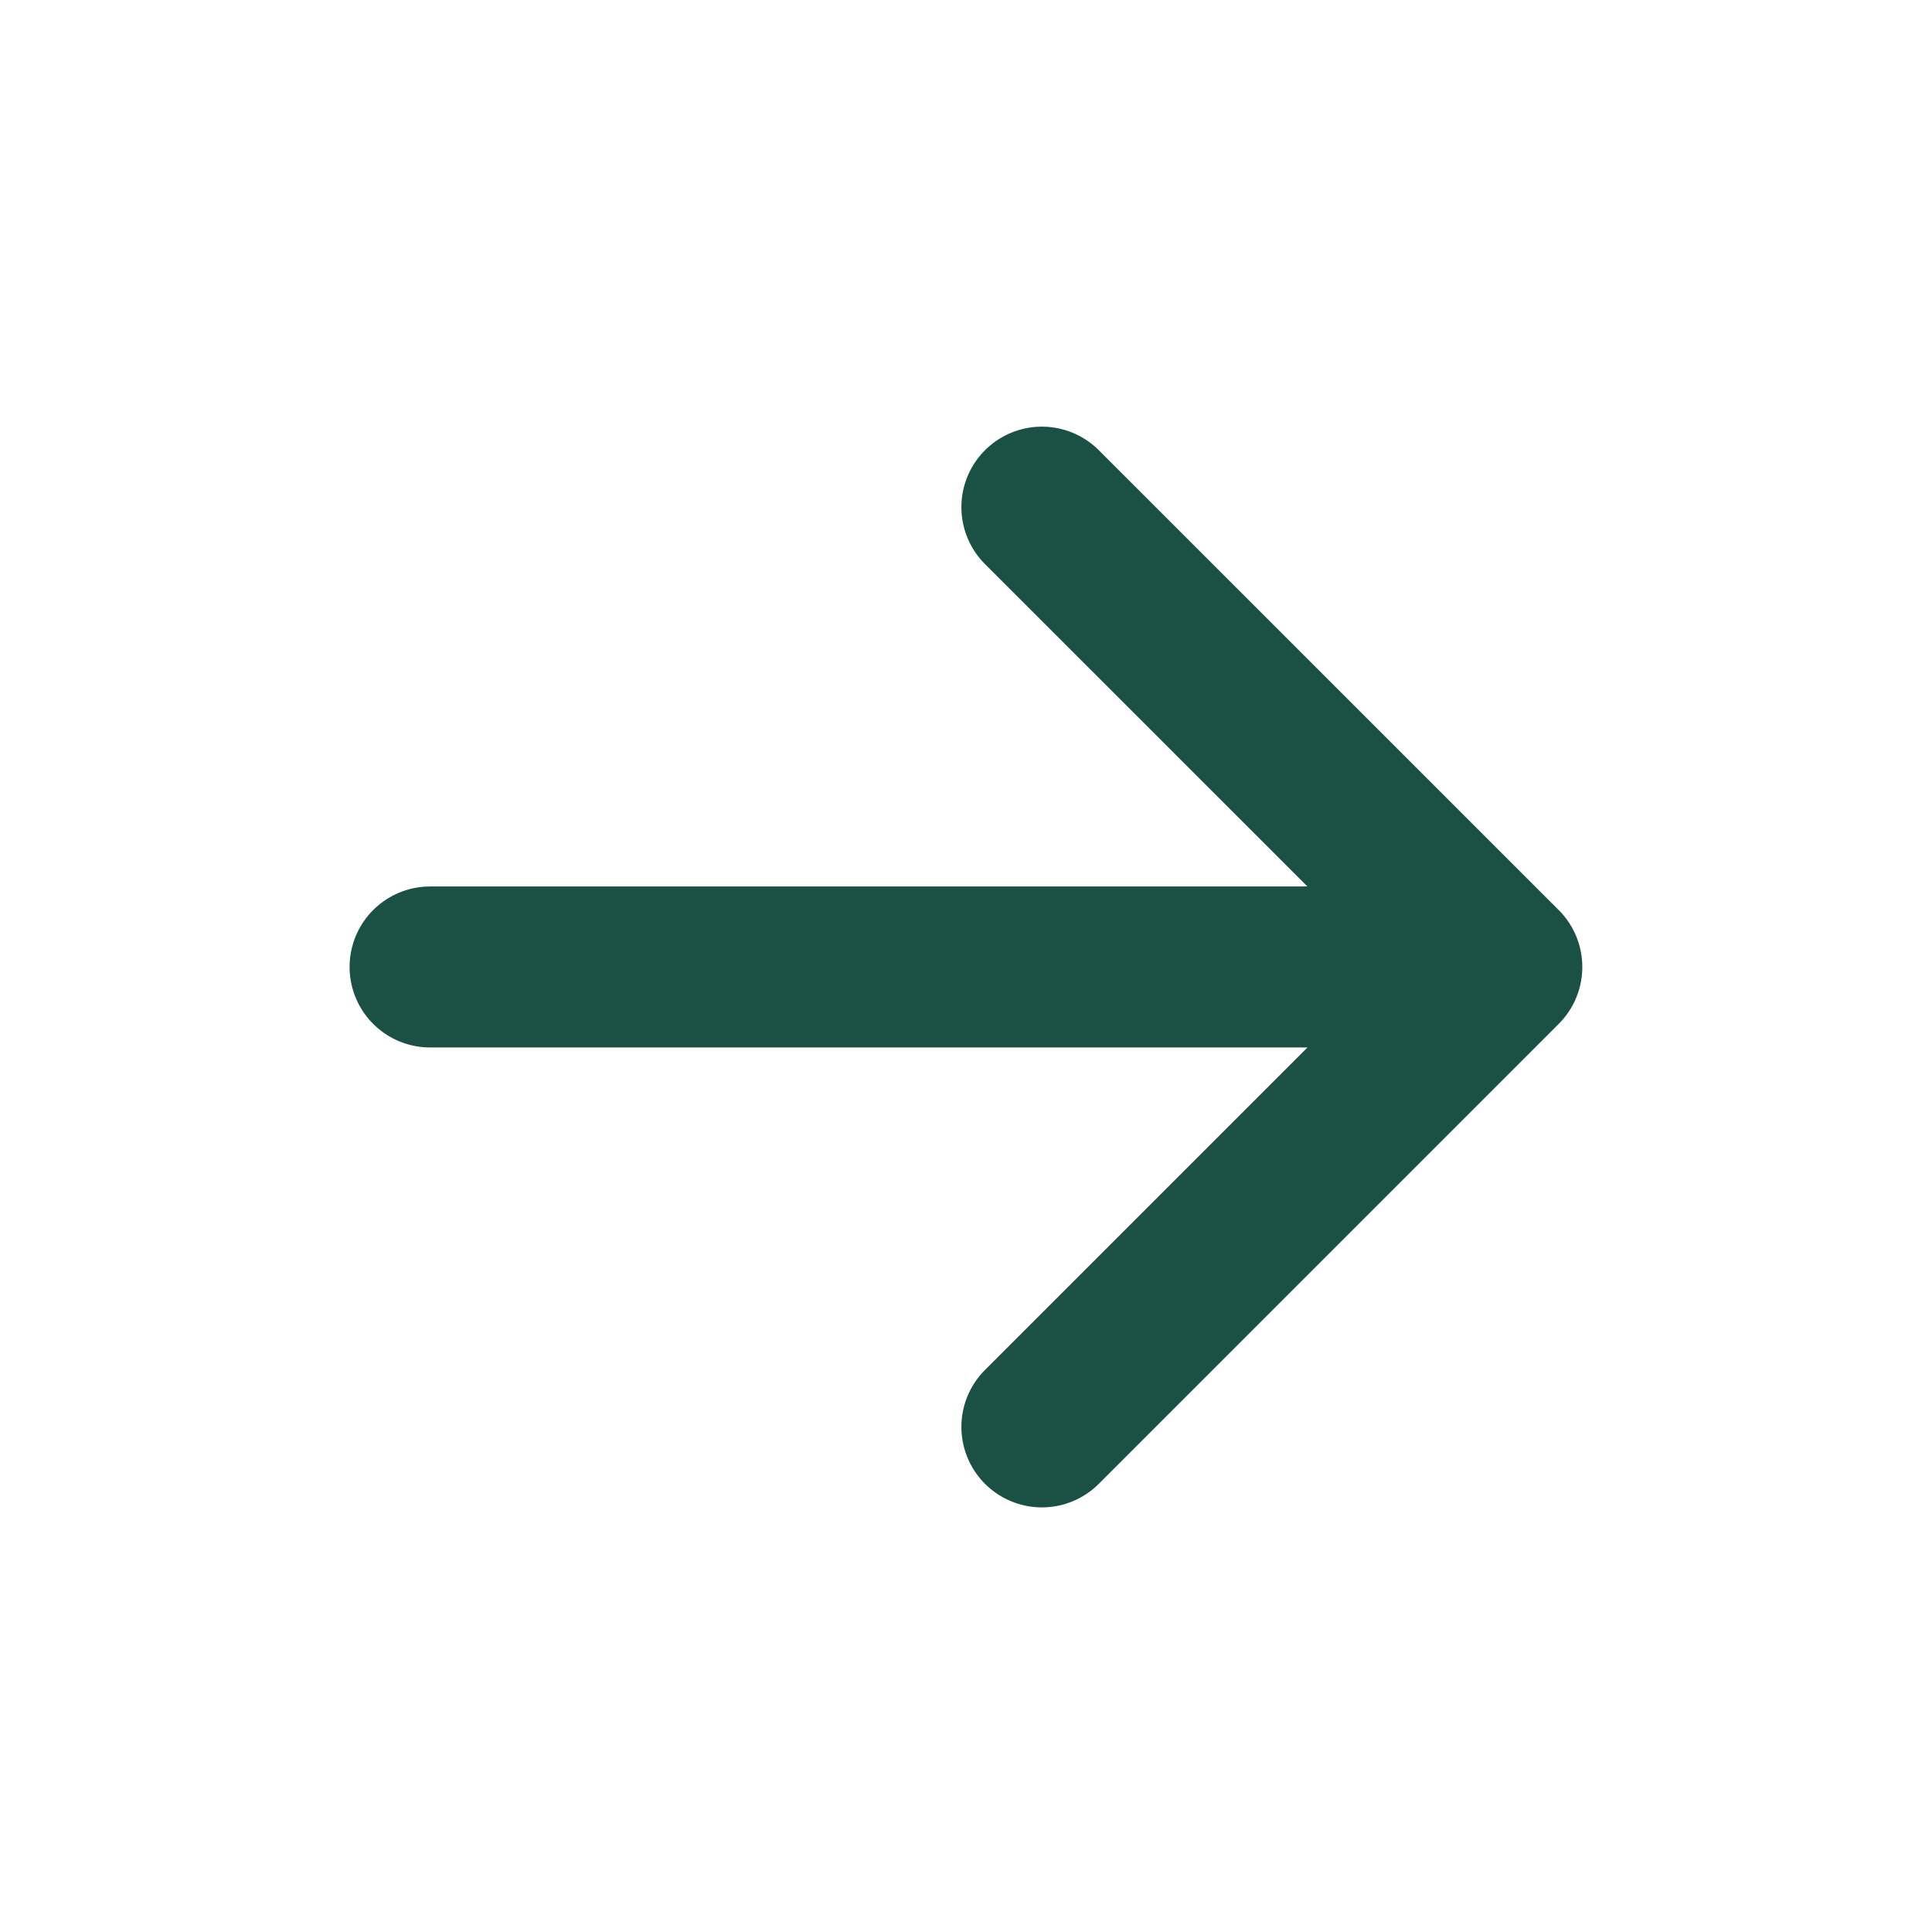
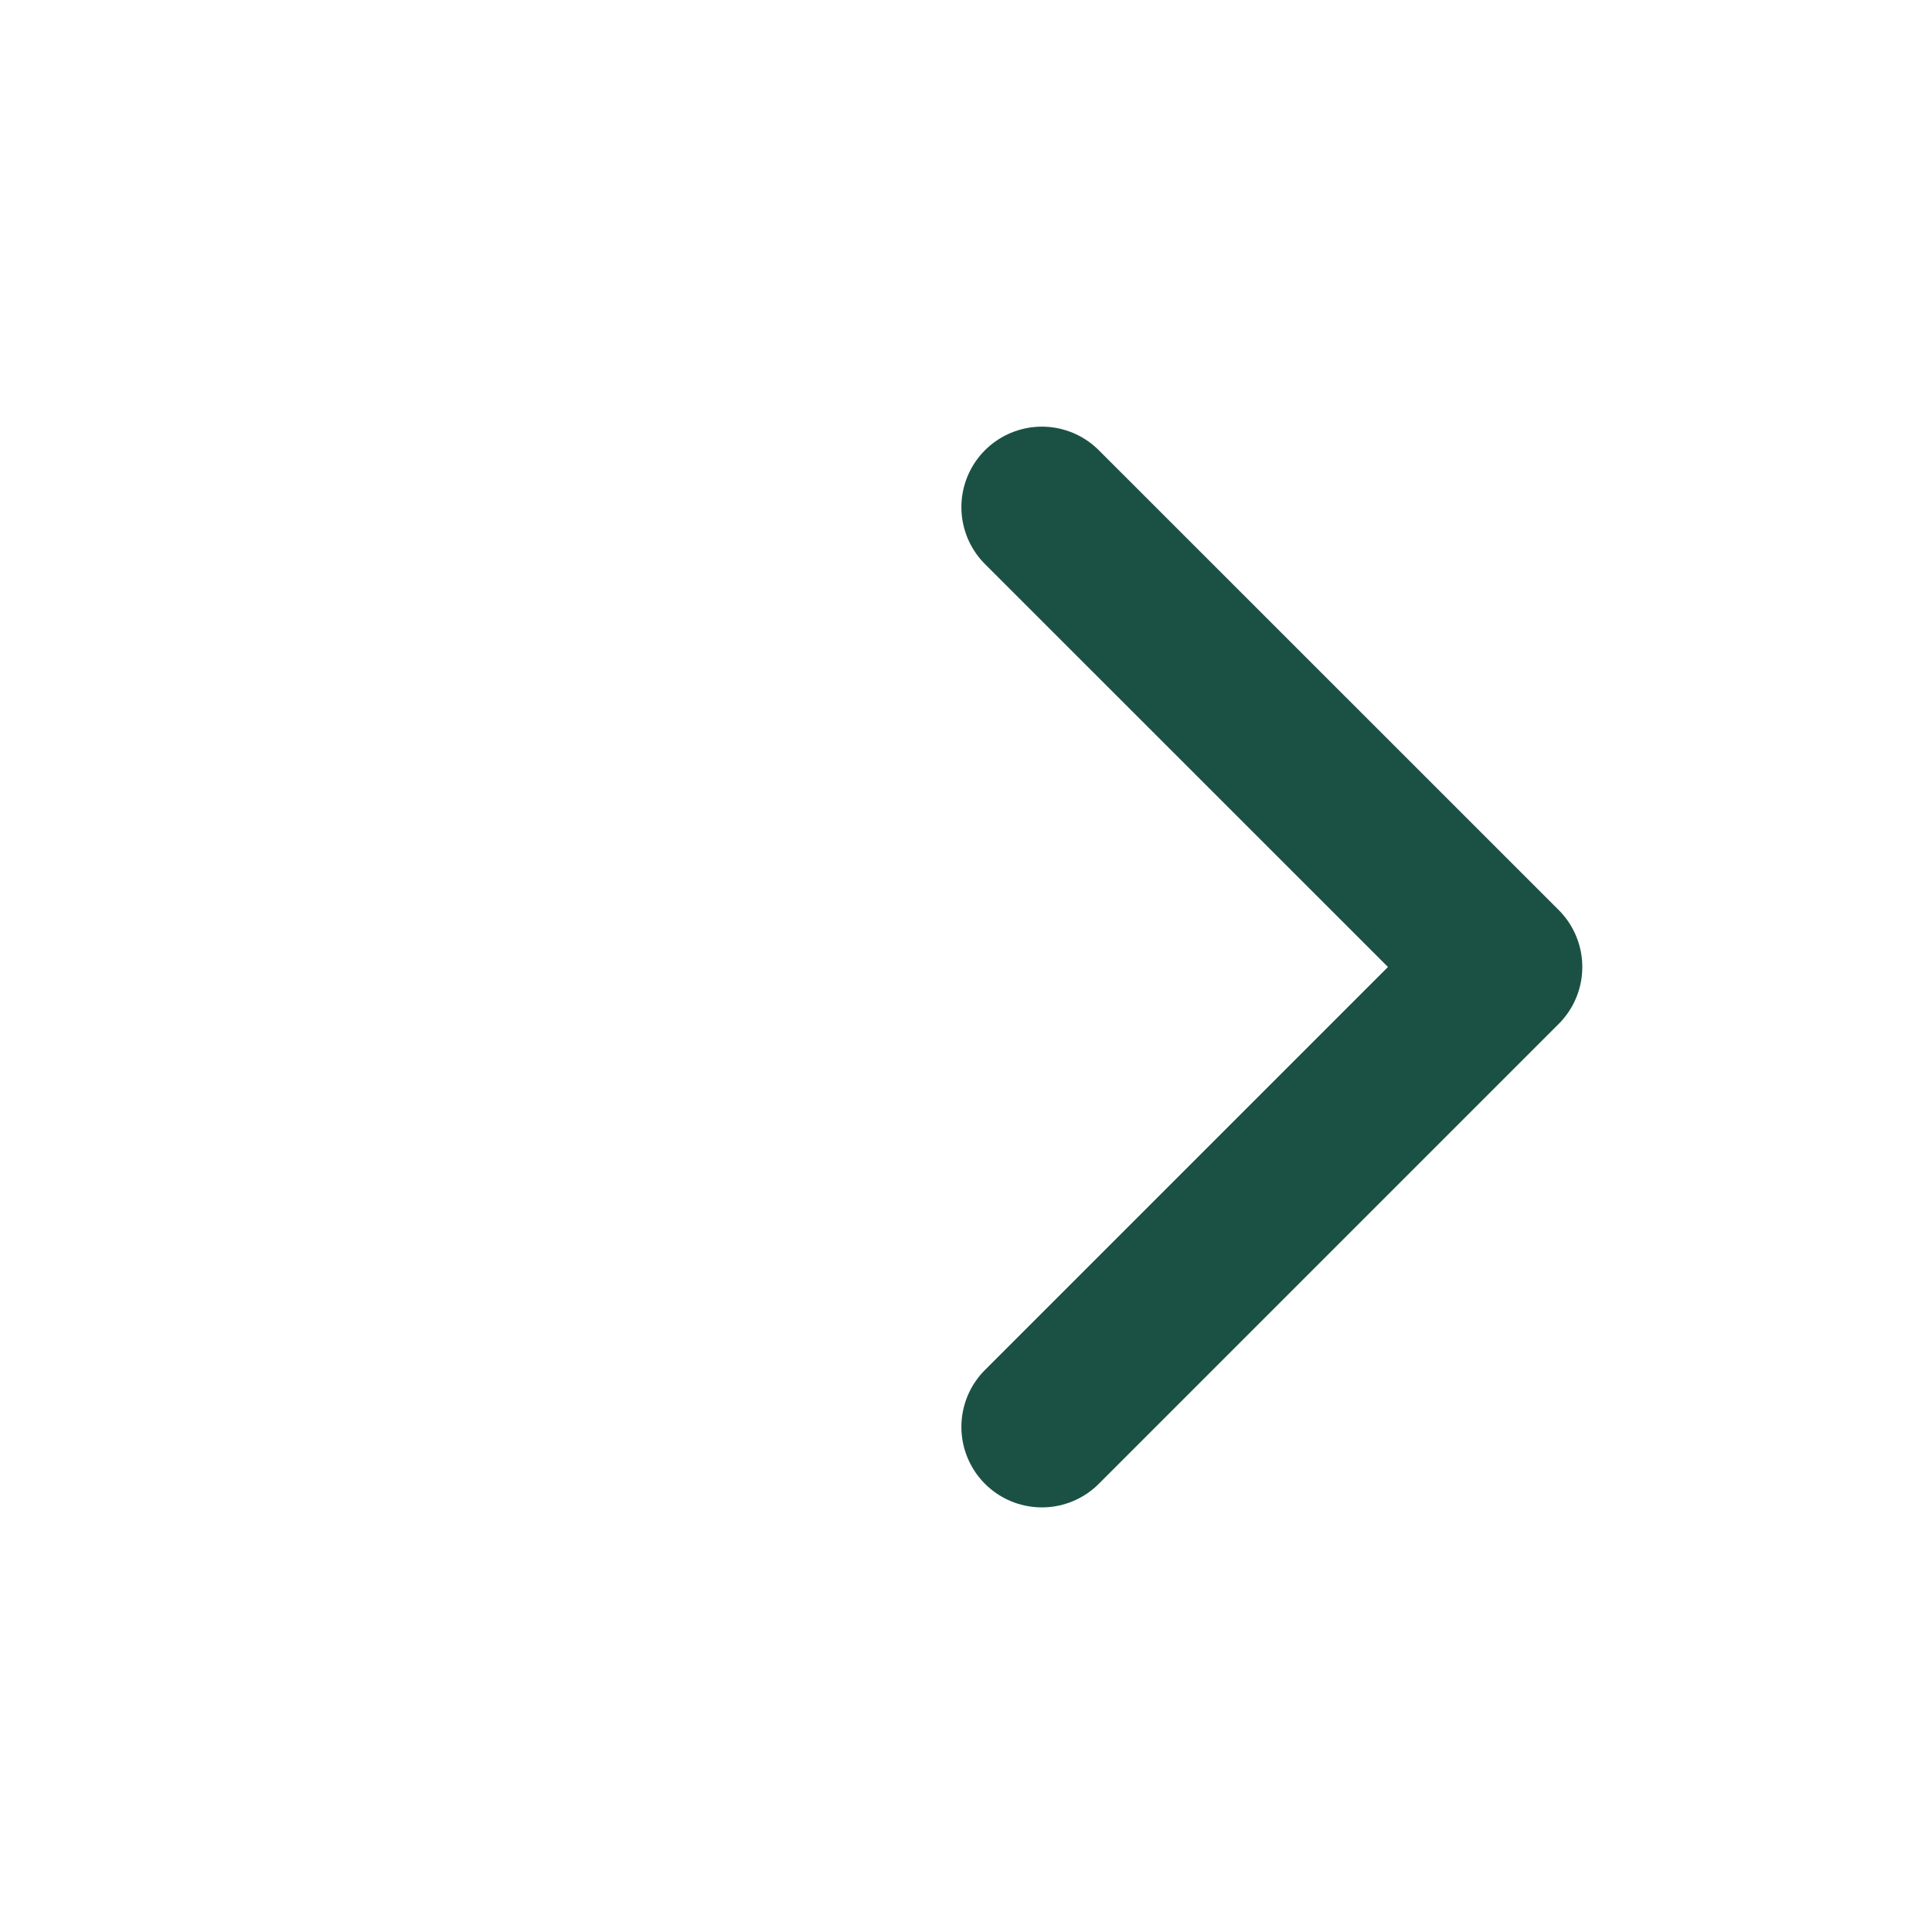
<svg xmlns="http://www.w3.org/2000/svg" width="18" height="18" viewBox="0 0 18 18" fill="none">
-   <path d="M9.707 4.725L13.992 9.009L9.707 13.294M4.007 9.009L13.979 9.009" stroke="#1B5144" stroke-width="1.5" stroke-miterlimit="10" stroke-linecap="round" stroke-linejoin="round" />
+   <path d="M9.707 4.725L13.992 9.009L9.707 13.294M4.007 9.009" stroke="#1B5144" stroke-width="1.5" stroke-miterlimit="10" stroke-linecap="round" stroke-linejoin="round" />
</svg>